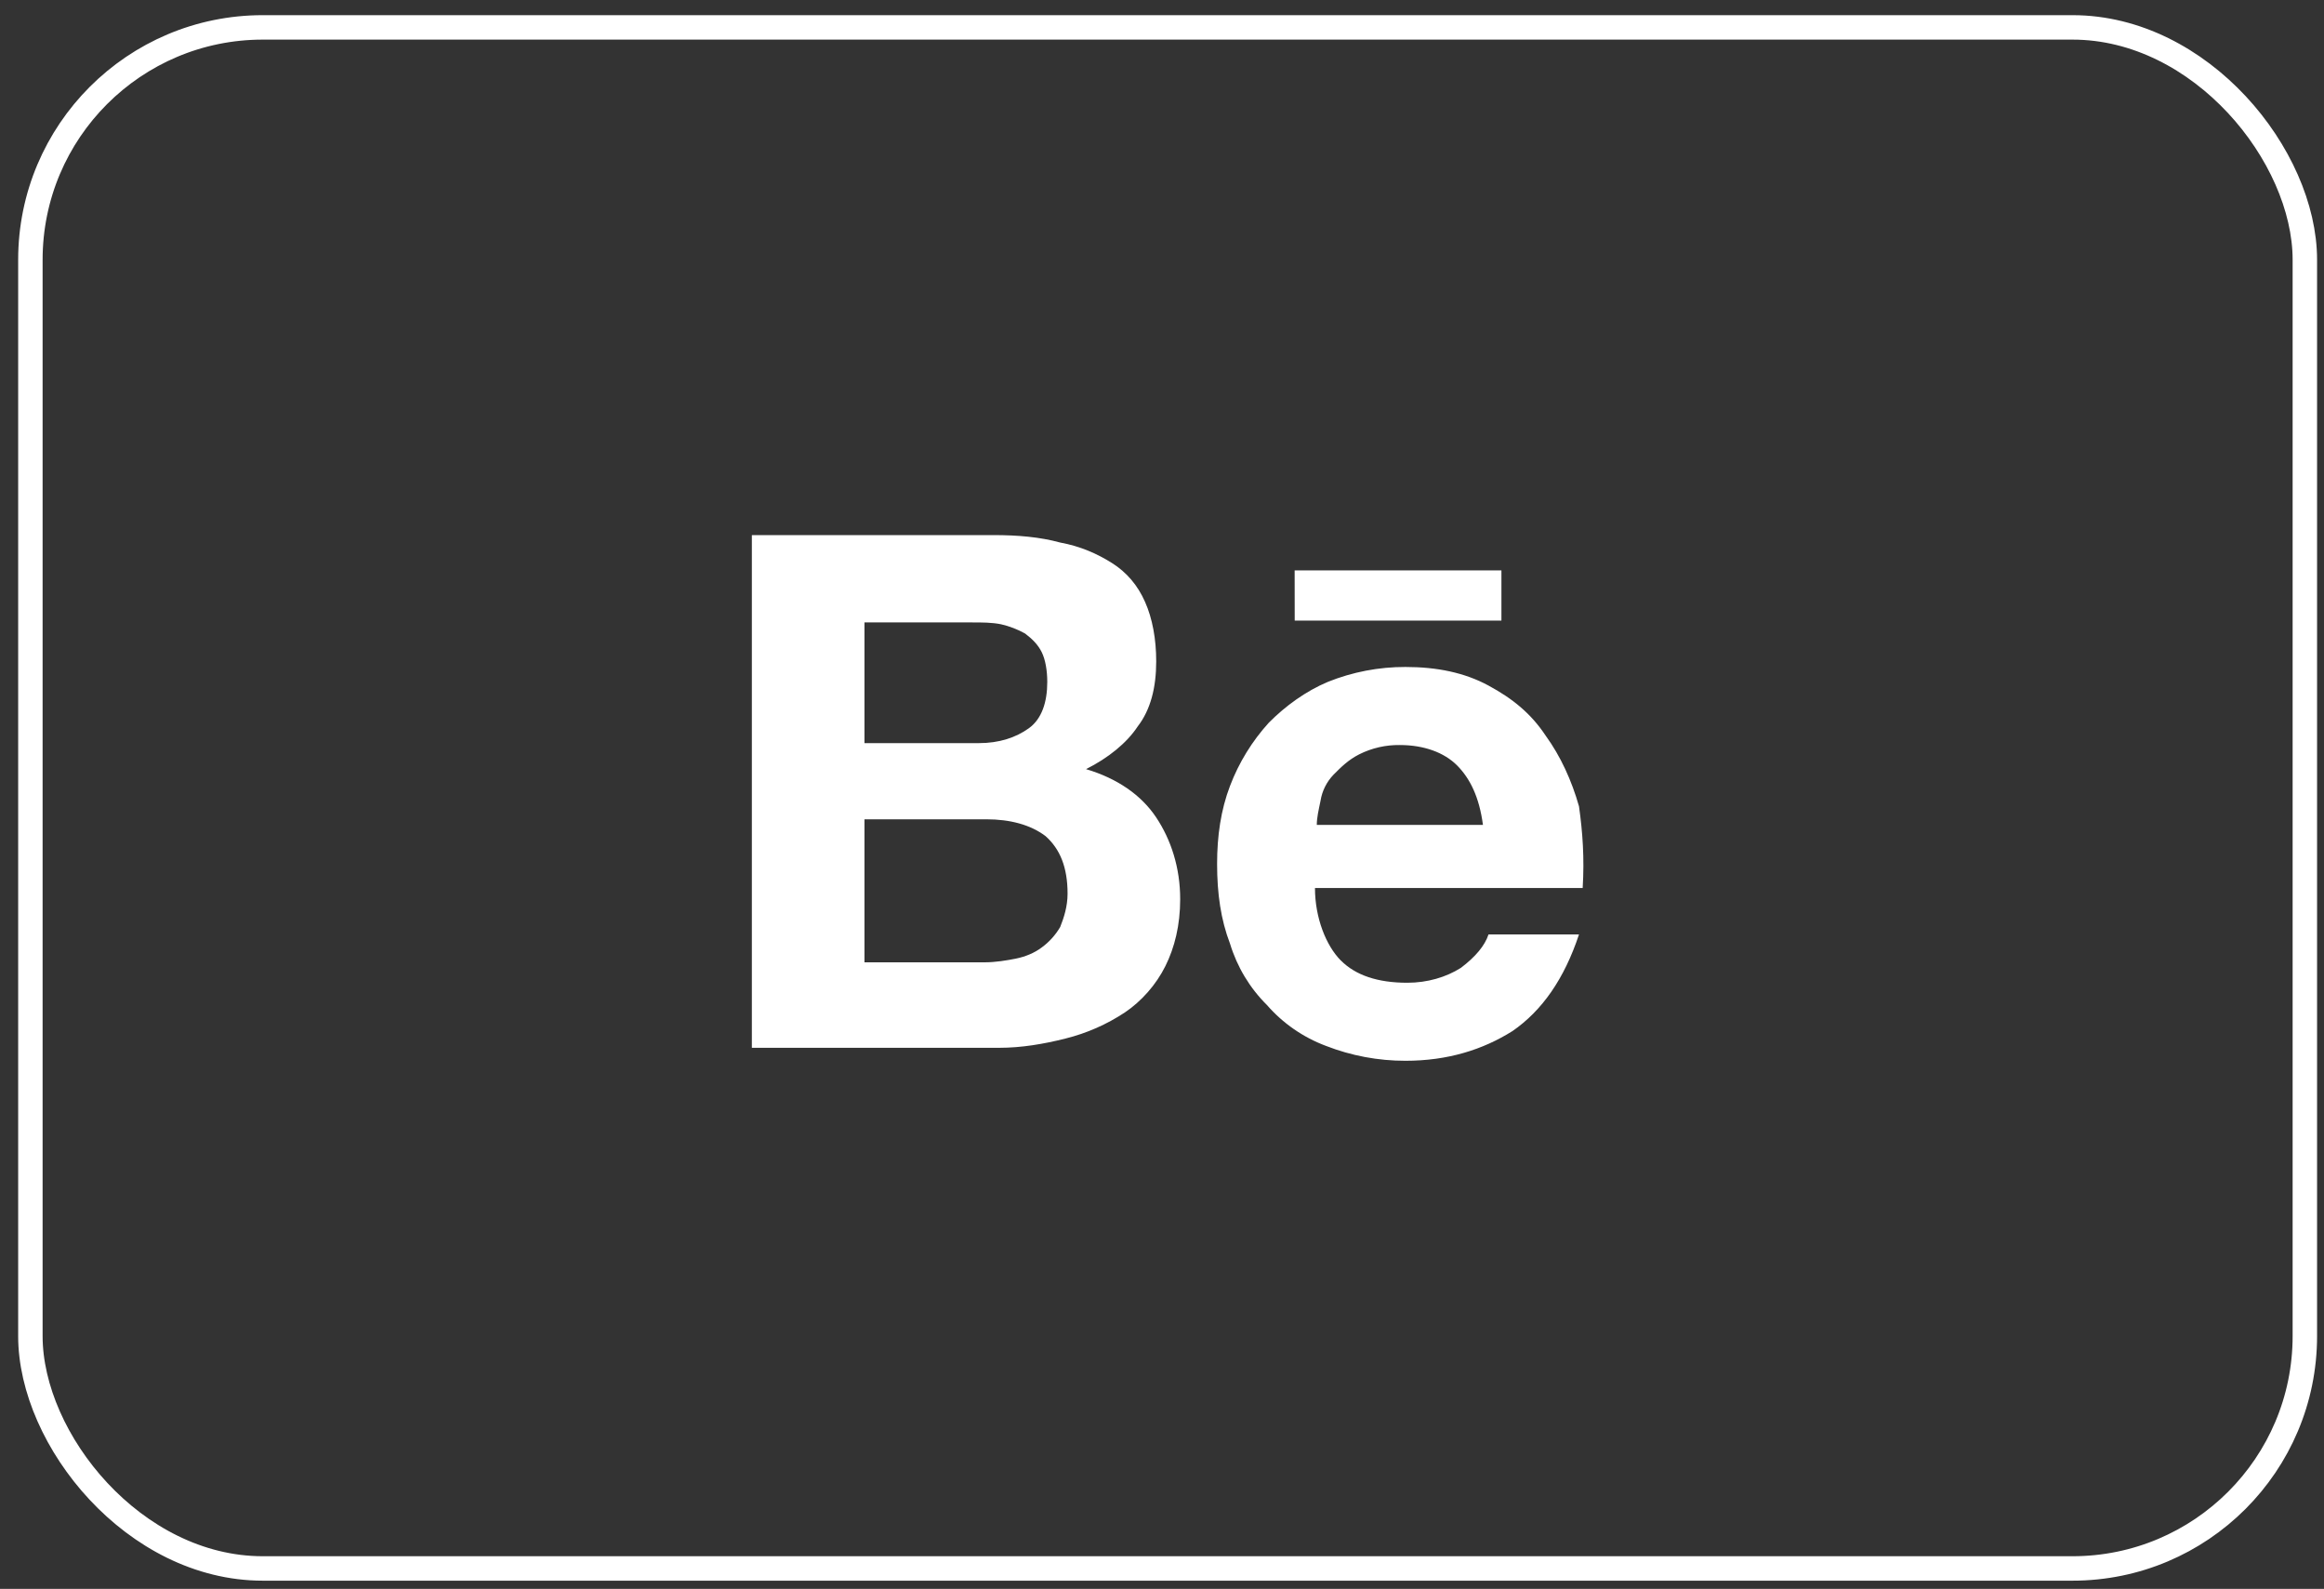
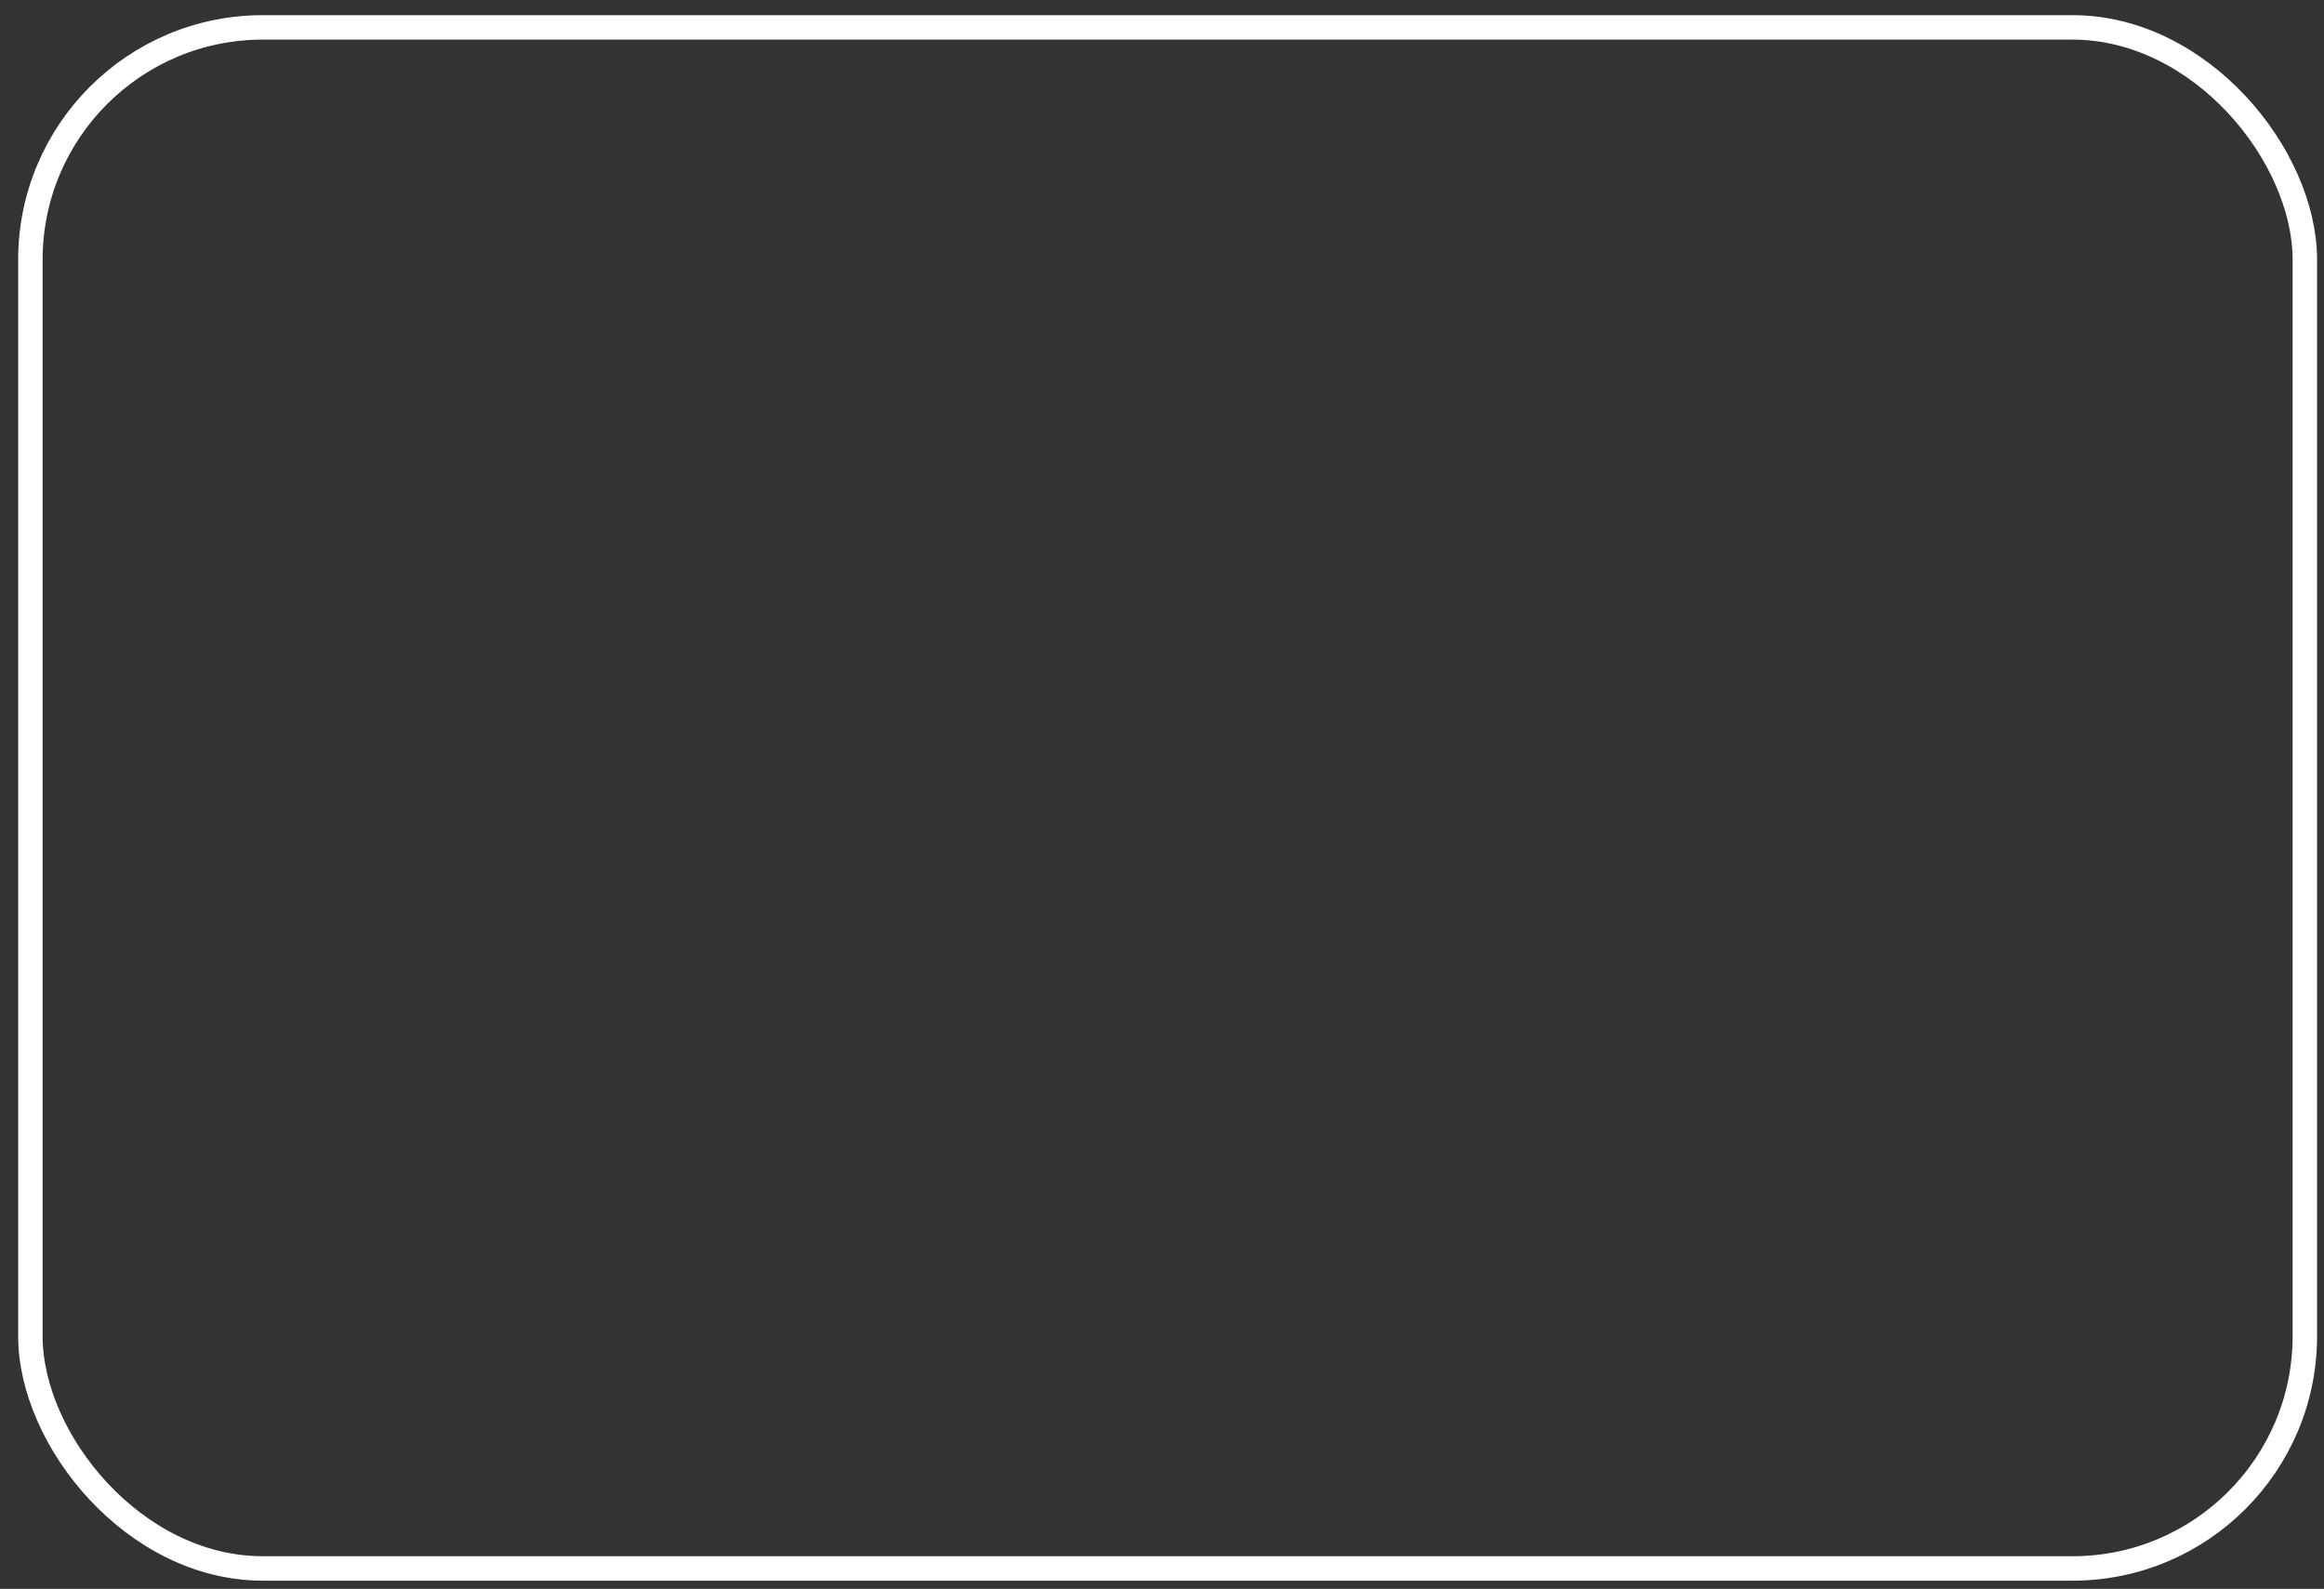
<svg xmlns="http://www.w3.org/2000/svg" width="79" height="54" viewBox="0 0 79 54" fill="none">
  <rect x="0" y="0" width="79" height="54" fill="#333333" stroke="none" />
  <rect x="1.033" y="0.931" width="77.316" height="52.375" rx="7.898" stroke="white" stroke-width="0.831" />
-   <path d="M33.78 18.186C34.596 18.186 35.35 18.25 36.039 18.439C36.729 18.566 37.294 18.818 37.796 19.133C38.299 19.449 38.675 19.891 38.925 20.459C39.177 21.027 39.303 21.723 39.303 22.479C39.303 23.364 39.114 24.12 38.675 24.688C38.299 25.257 37.671 25.762 36.918 26.14C37.985 26.457 38.8 27.025 39.303 27.782C39.806 28.538 40.118 29.486 40.118 30.56C40.118 31.444 39.93 32.201 39.616 32.832C39.303 33.464 38.8 34.032 38.235 34.411C37.621 34.817 36.942 35.115 36.228 35.294C35.475 35.484 34.722 35.611 33.969 35.611H25.558V18.186H33.78ZM33.277 25.256C33.968 25.256 34.533 25.067 34.972 24.752C35.411 24.437 35.6 23.868 35.6 23.174C35.6 22.794 35.536 22.416 35.411 22.164C35.286 21.913 35.097 21.721 34.847 21.532C34.591 21.389 34.316 21.283 34.03 21.217C33.716 21.154 33.404 21.154 33.026 21.154H29.386V25.257L33.277 25.256ZM33.466 32.706C33.843 32.706 34.219 32.642 34.533 32.58C34.847 32.516 35.161 32.391 35.411 32.201C35.666 32.015 35.879 31.779 36.039 31.506C36.164 31.191 36.29 30.812 36.29 30.371C36.29 29.486 36.039 28.855 35.537 28.413C35.035 28.034 34.344 27.845 33.529 27.845H29.386V32.707L33.466 32.706ZM45.579 32.642C46.081 33.148 46.834 33.4 47.838 33.4C48.528 33.4 49.156 33.211 49.657 32.896C50.16 32.517 50.474 32.138 50.599 31.759H53.675C53.172 33.274 52.419 34.347 51.416 35.041C50.41 35.673 49.218 36.052 47.775 36.052C46.852 36.053 45.936 35.882 45.076 35.547C44.302 35.258 43.611 34.781 43.068 34.158C42.483 33.578 42.053 32.862 41.813 32.074C41.499 31.254 41.373 30.371 41.373 29.36C41.373 28.413 41.499 27.53 41.813 26.708C42.114 25.917 42.561 25.189 43.131 24.562C43.695 23.994 44.386 23.49 45.139 23.174C45.977 22.837 46.872 22.666 47.775 22.668C48.842 22.668 49.784 22.858 50.599 23.3C51.416 23.741 52.042 24.247 52.544 25.005C53.047 25.699 53.424 26.52 53.675 27.404C53.8 28.287 53.862 29.171 53.8 30.181H44.7C44.7 31.191 45.076 32.138 45.579 32.644M49.532 26.015C49.093 25.574 48.403 25.321 47.586 25.321C47.107 25.314 46.634 25.422 46.206 25.636C45.829 25.827 45.579 26.079 45.328 26.332C45.095 26.575 44.942 26.883 44.889 27.215C44.825 27.531 44.762 27.783 44.762 28.035H50.41C50.285 27.089 49.971 26.458 49.532 26.015ZM44.009 19.386H51.038V21.091H44.011L44.009 19.386Z" fill="white" />
</svg>